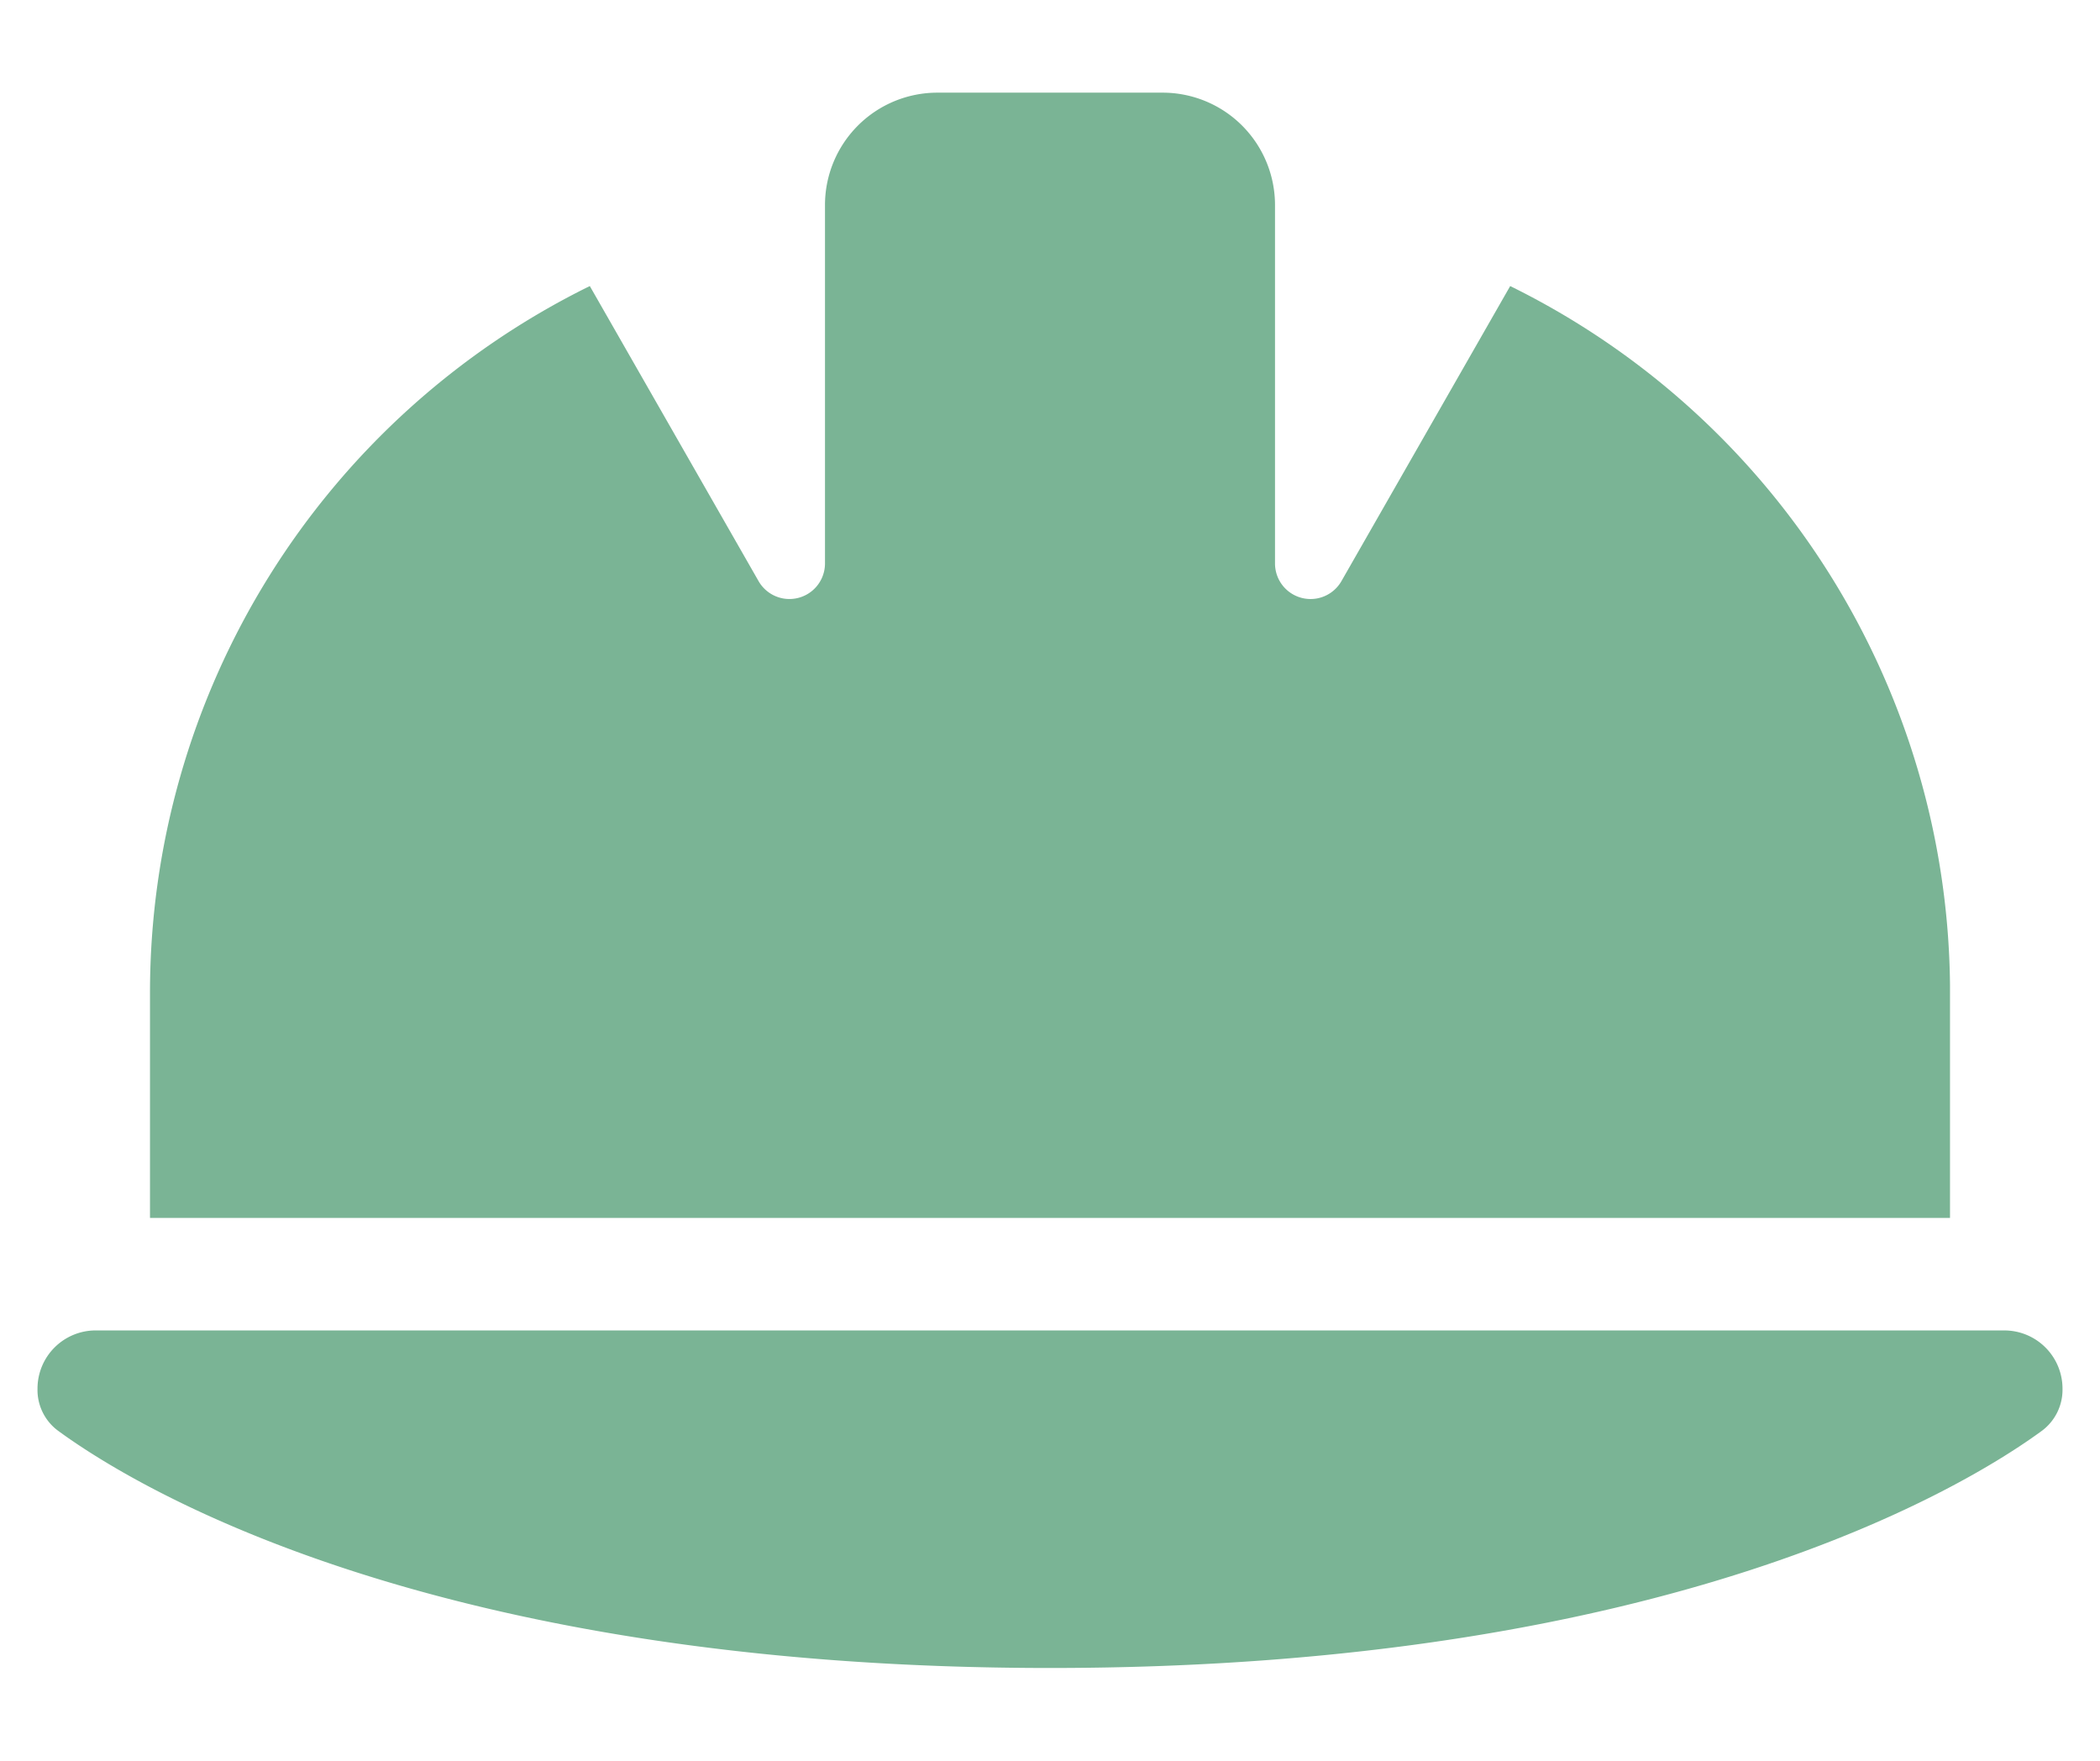
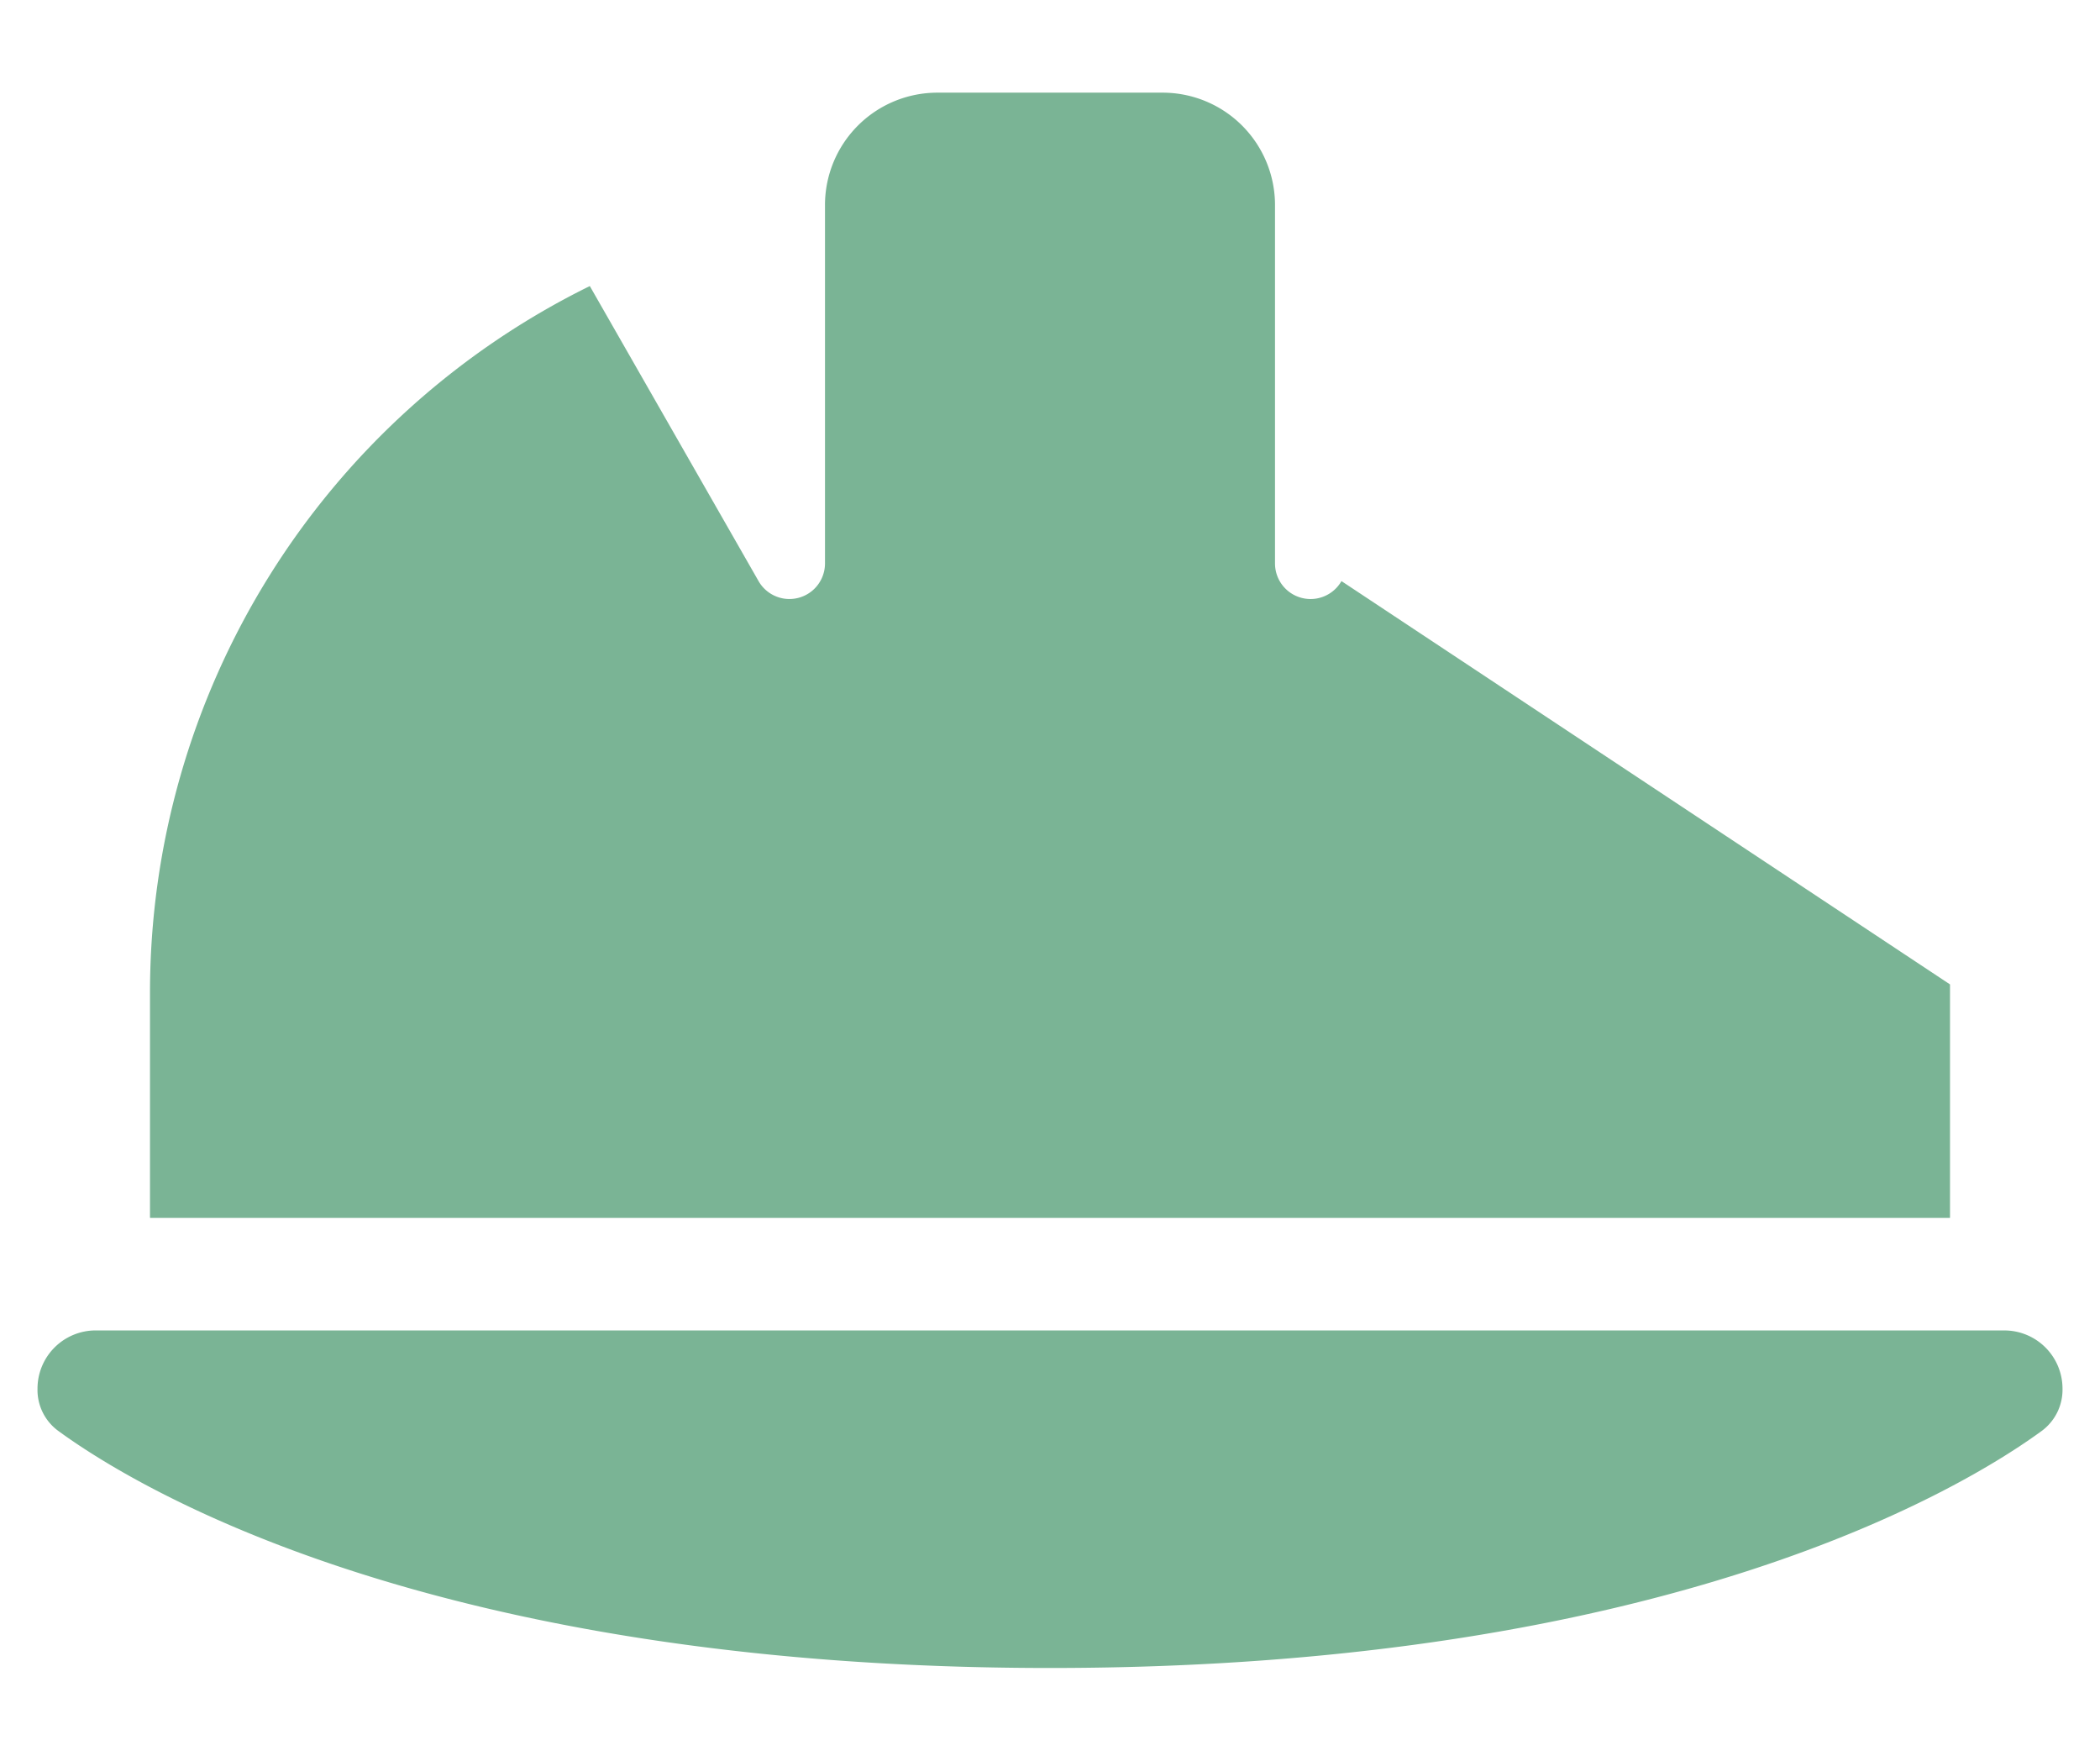
<svg xmlns="http://www.w3.org/2000/svg" id="圖層_1" data-name="圖層 1" viewBox="0 0 136 114">
  <defs>
    <style>.cls-1{fill:#7ab495;}</style>
  </defs>
-   <path class="cls-1" d="M60.714,6a7.278,7.278,0,0,0-7.286,7.286v23.2a2.303,2.303,0,0,1-4.303,1.138L38.197,18.522A50.988,50.988,0,0,0,9.714,64.286V78.857H126.286V63.739a51.001,51.001,0,0,0-28.483-45.217L86.875,37.625a2.303,2.303,0,0,1-4.303-1.138v-23.2A7.278,7.278,0,0,0,75.286,6ZM6.208,86.143a3.77,3.77,0,0,0-3.779,3.779,3.282,3.282,0,0,0,1.321,2.709C8.69,96.252,27.883,108,68,108s59.31-11.748,64.251-15.368a3.312,3.312,0,0,0,1.321-2.709,3.77,3.77,0,0,0-3.779-3.779Z" />
+   <path class="cls-1" d="M60.714,6a7.278,7.278,0,0,0-7.286,7.286v23.2a2.303,2.303,0,0,1-4.303,1.138L38.197,18.522A50.988,50.988,0,0,0,9.714,64.286V78.857H126.286V63.739L86.875,37.625a2.303,2.303,0,0,1-4.303-1.138v-23.2A7.278,7.278,0,0,0,75.286,6ZM6.208,86.143a3.77,3.77,0,0,0-3.779,3.779,3.282,3.282,0,0,0,1.321,2.709C8.69,96.252,27.883,108,68,108s59.31-11.748,64.251-15.368a3.312,3.312,0,0,0,1.321-2.709,3.77,3.77,0,0,0-3.779-3.779Z" />
</svg>